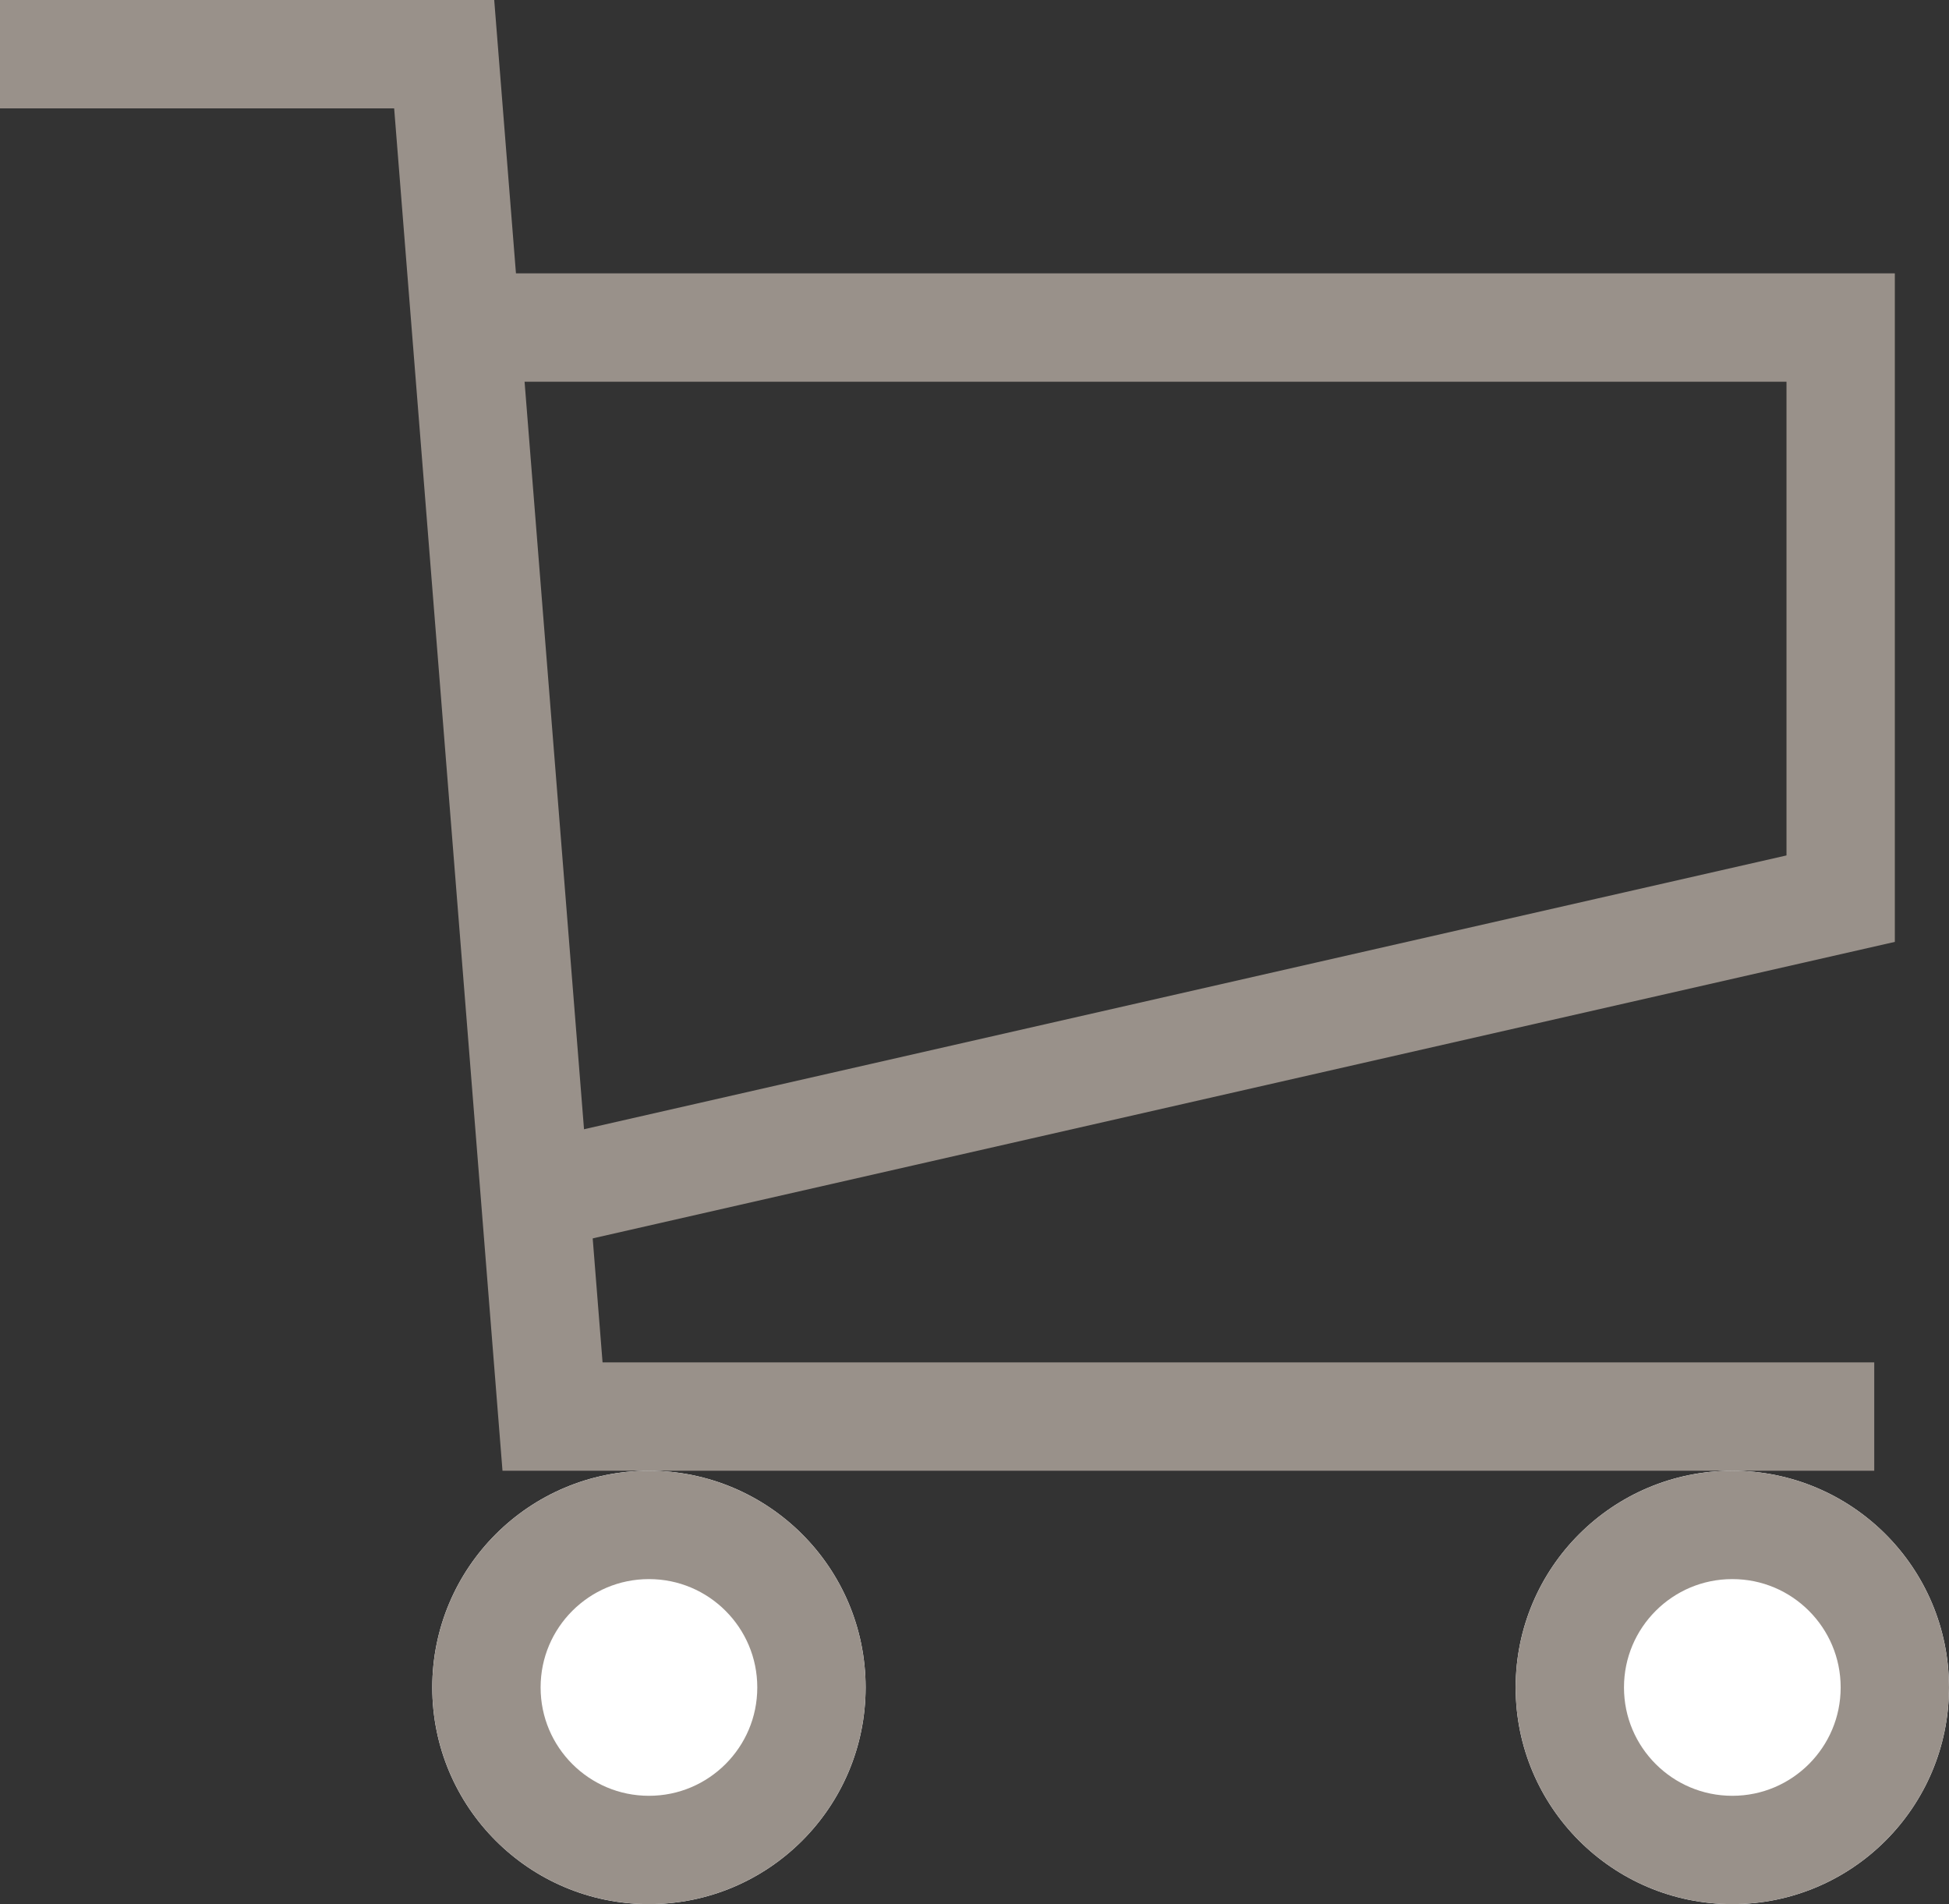
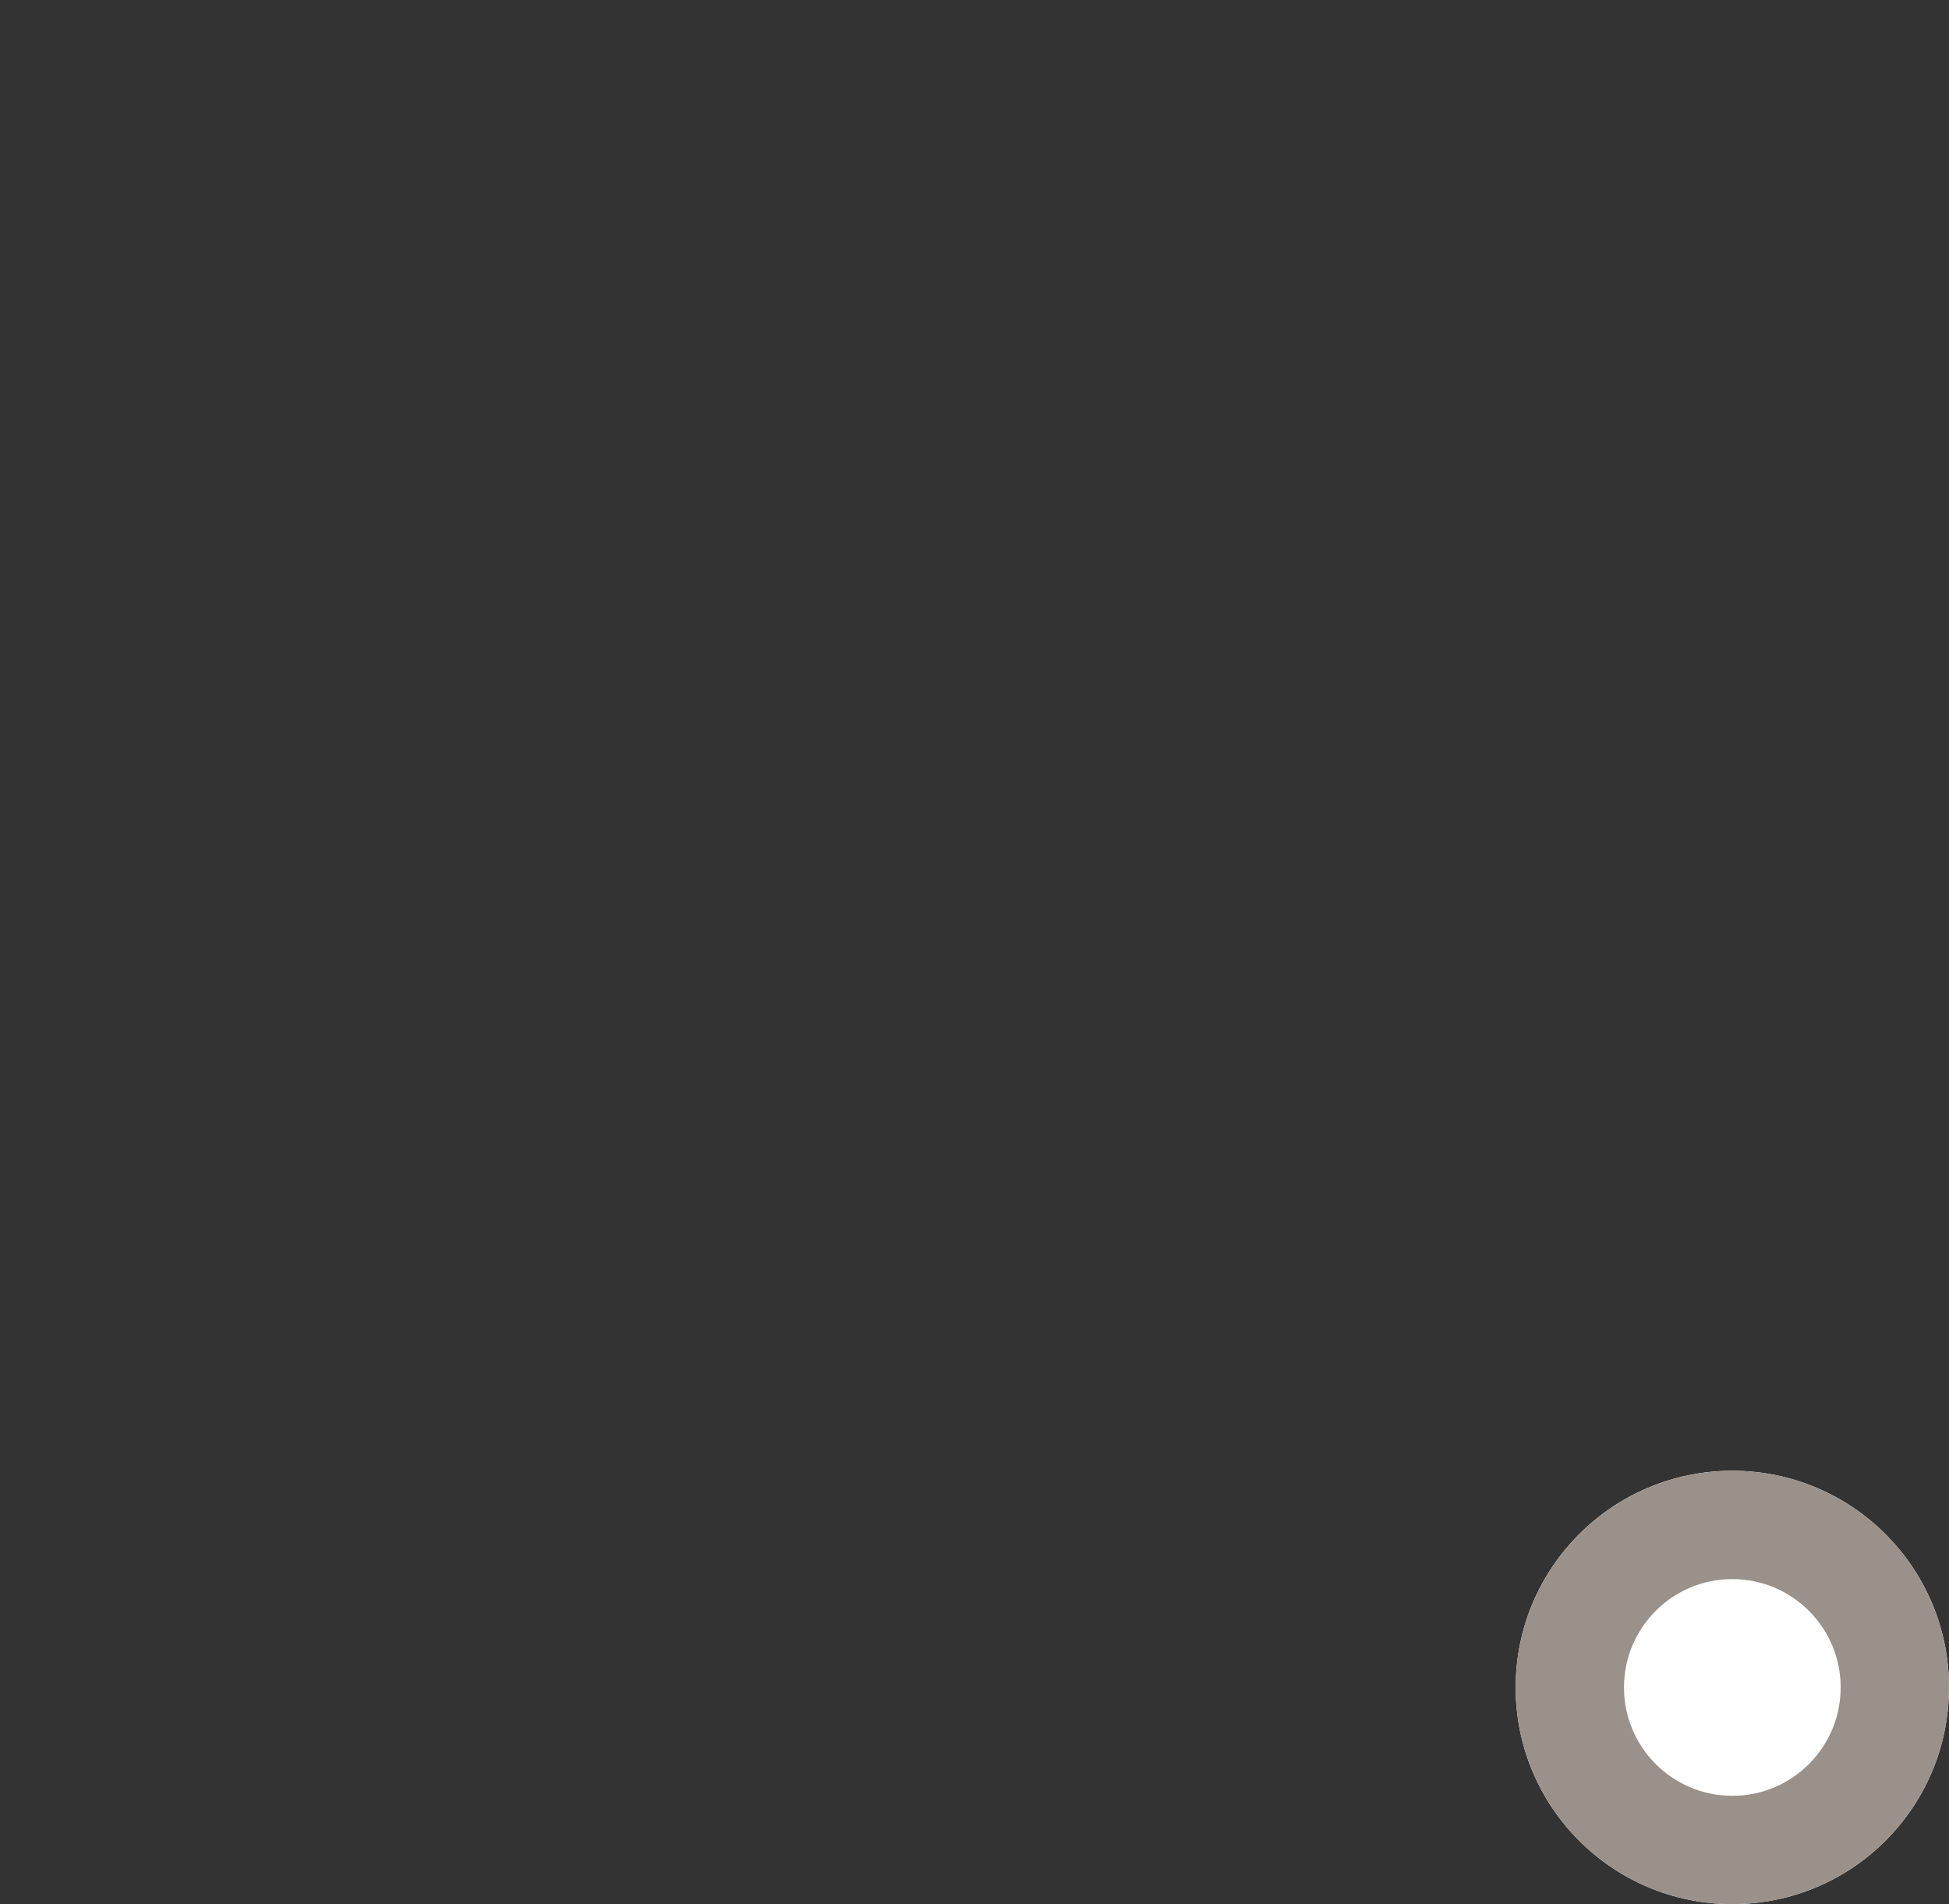
<svg xmlns="http://www.w3.org/2000/svg" width="17.99" height="17.574" viewBox="0 0 17.99 17.574">
  <rect x="0" y="0" width="17.99" height="17.574" fill="#333333" stroke="none" />
  <g id="グループ_4" data-name="グループ 4" transform="translate(-1410.01 -44.426)">
-     <path id="パス_2" data-name="パス 2" d="M437.01-239.074h4.1l1,12.574h12.2" transform="translate(973 284)" fill="none" stroke="#99918a" stroke-width="1" />
-     <path id="パス_3" data-name="パス 3" d="M441.361-236.551H454v5.271l-11.859,2.7" transform="translate(973 284)" fill="none" stroke="#99918a" stroke-width="1" />
    <g id="楕円形_1" data-name="楕円形 1" transform="translate(1414 58)" fill="#fff" stroke="#99918a" stroke-width="1">
-       <circle cx="2" cy="2" r="2" stroke="none" />
-       <circle cx="2" cy="2" r="1.5" fill="none" />
-     </g>
+       </g>
    <g id="楕円形_2" data-name="楕円形 2" transform="translate(1424 58)" fill="#fff" stroke="#99918a" stroke-width="1">
      <circle cx="2" cy="2" r="2" stroke="none" />
      <circle cx="2" cy="2" r="1.5" fill="none" />
    </g>
  </g>
</svg>